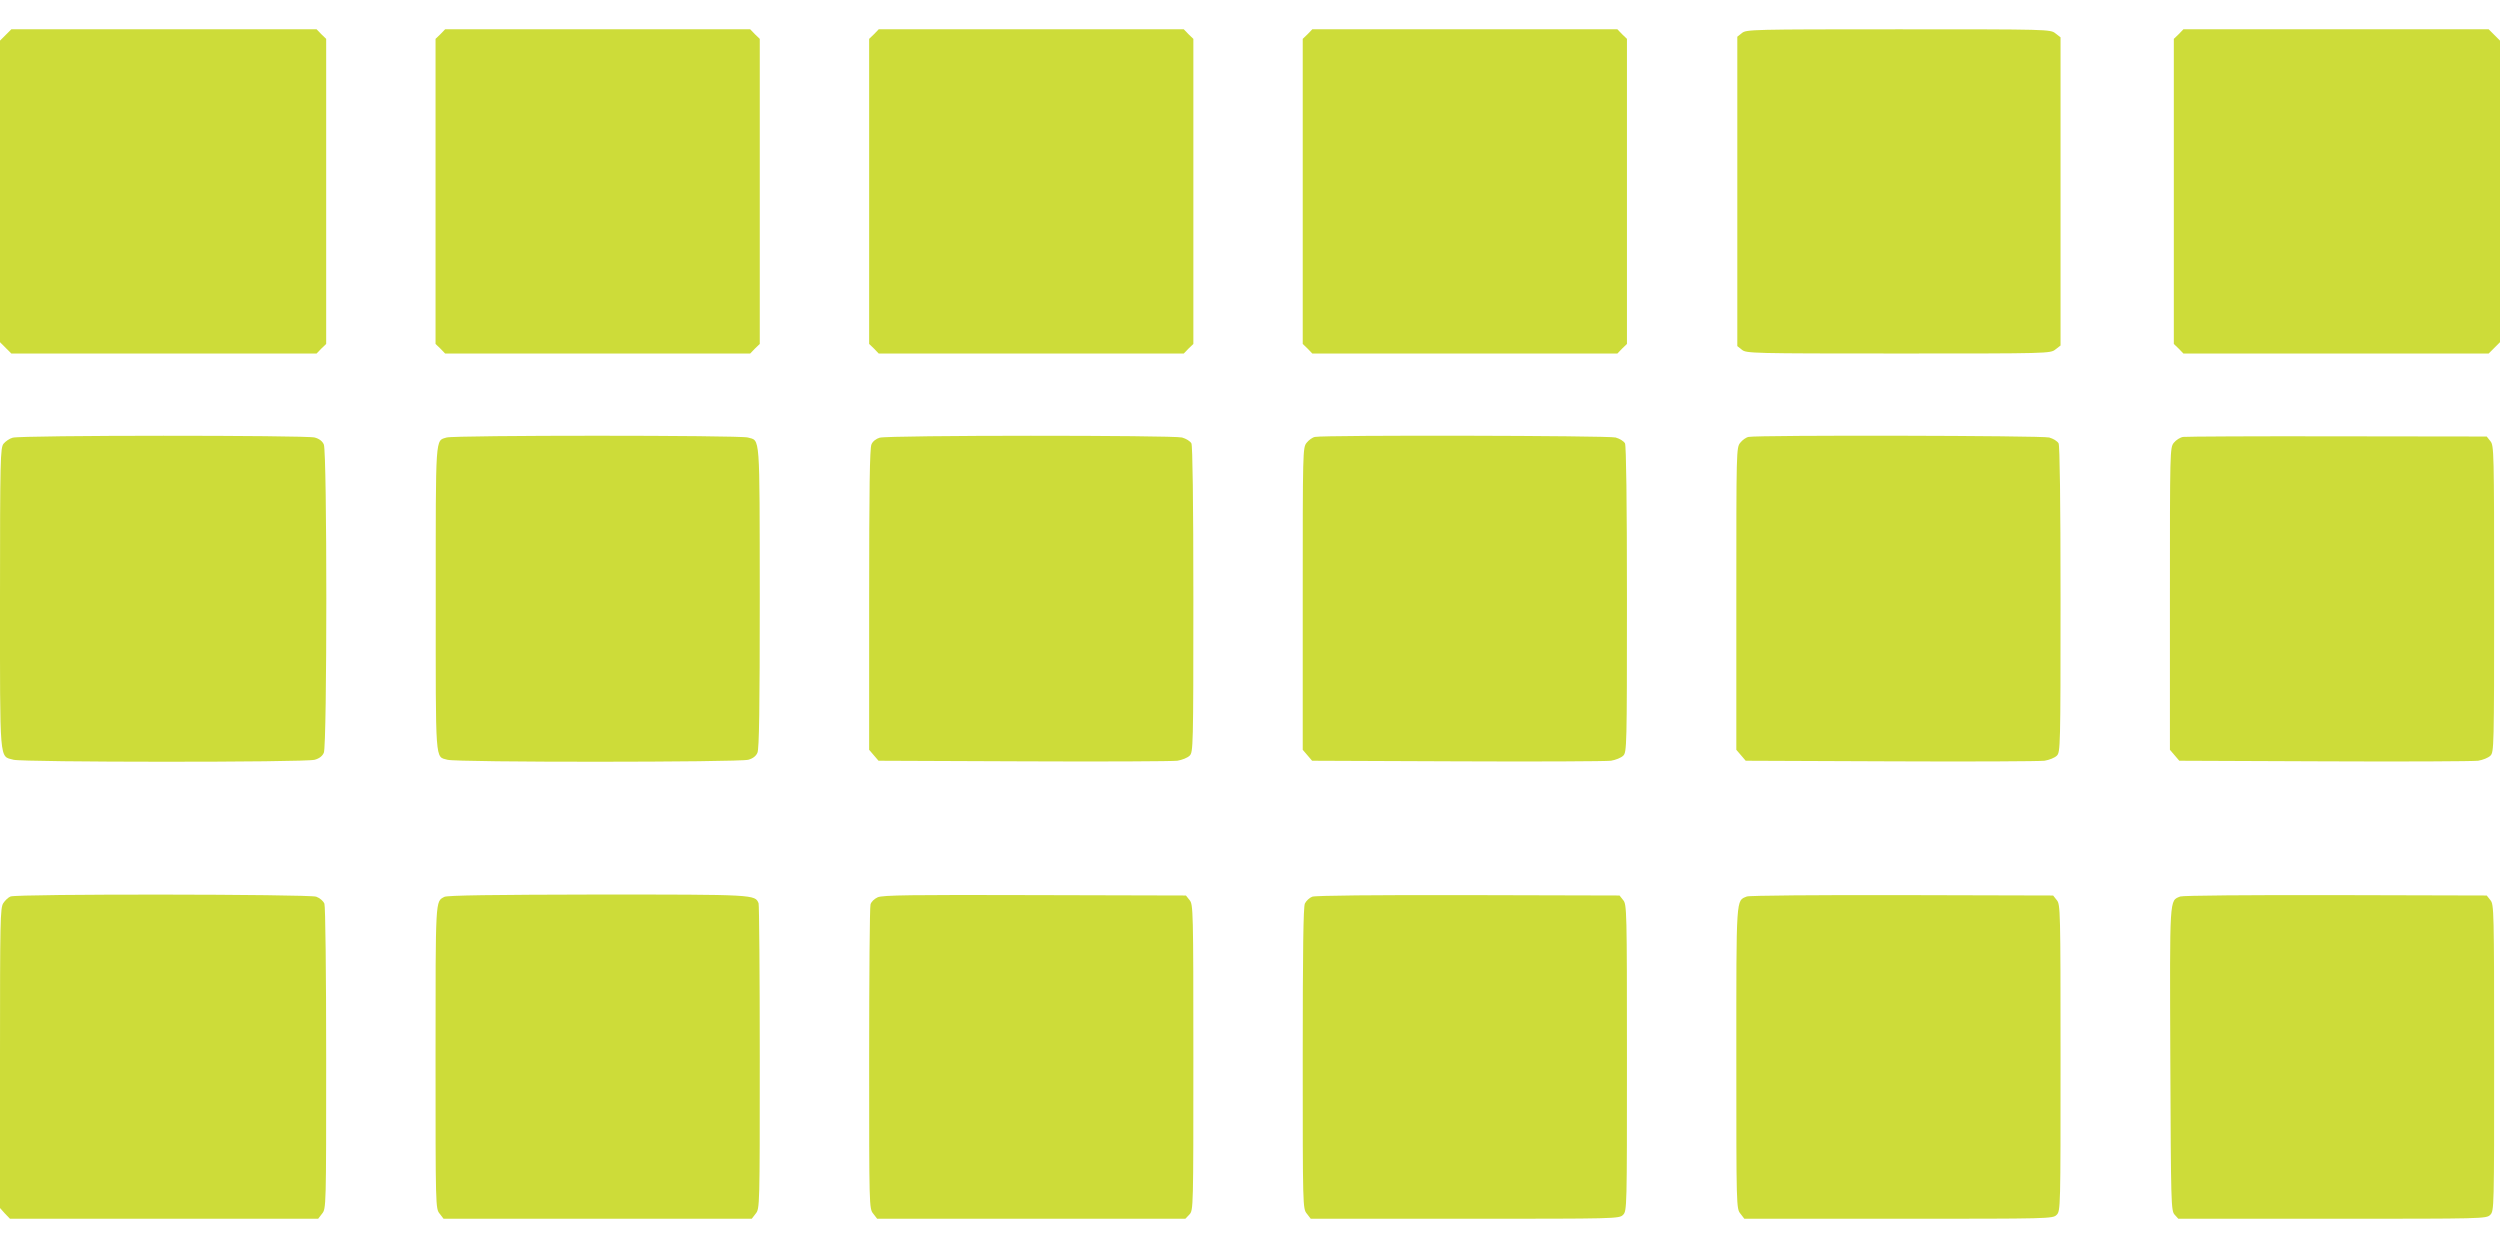
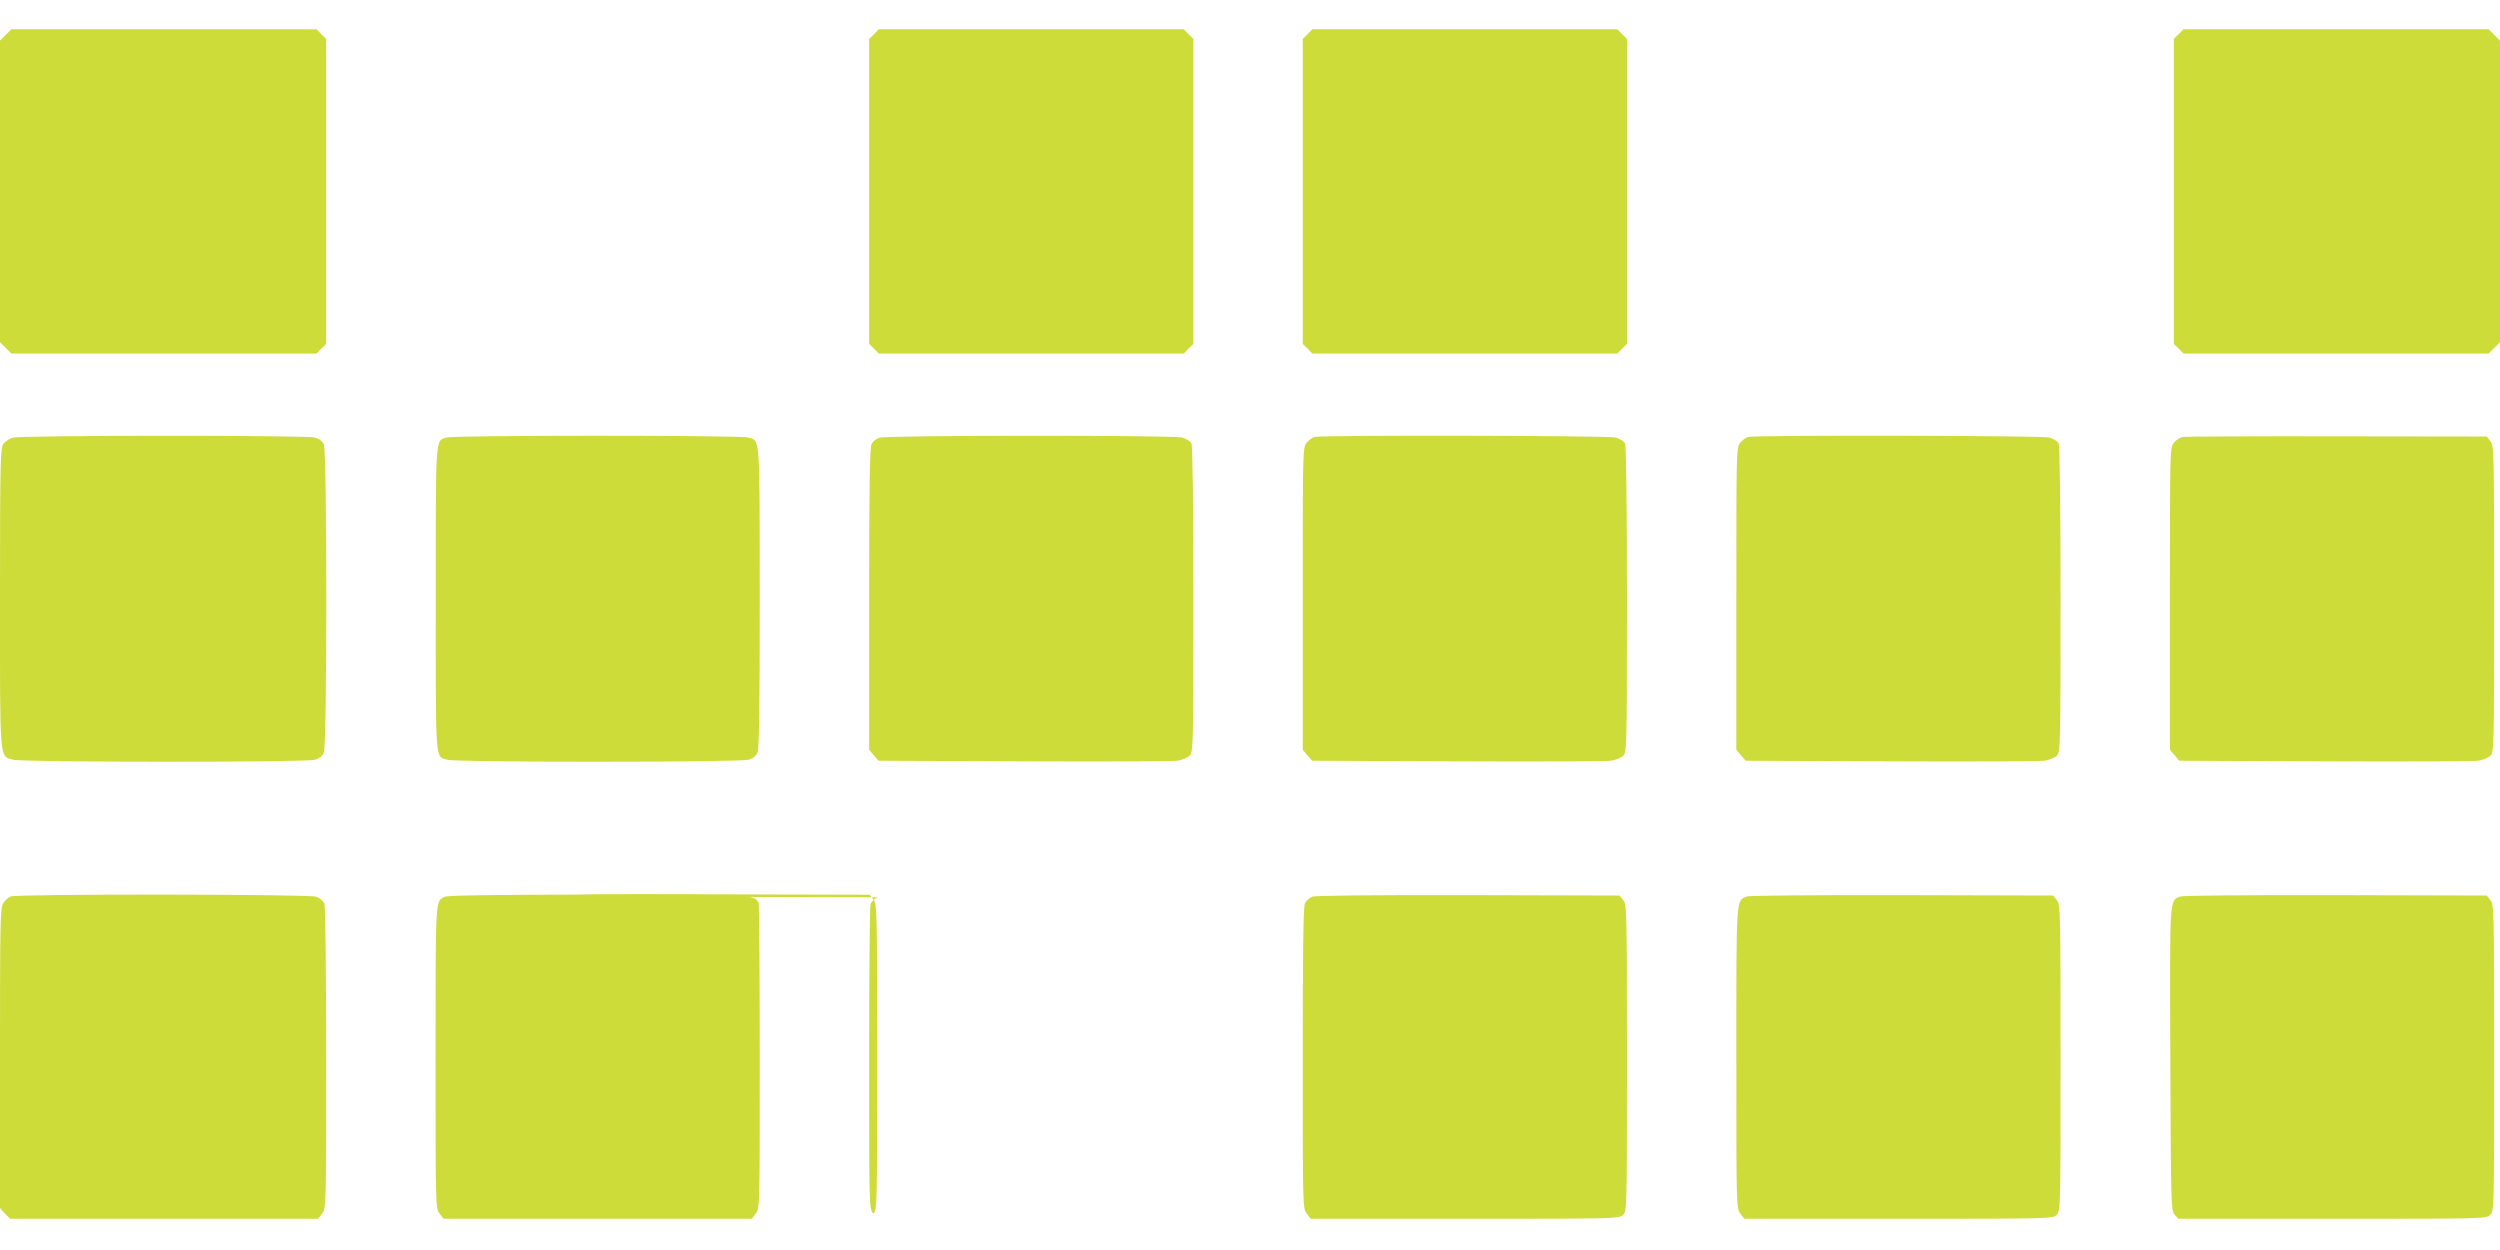
<svg xmlns="http://www.w3.org/2000/svg" version="1.0" width="1280pt" height="640pt" viewBox="0 0 1280 640" preserveAspectRatio="xMidYMid meet">
  <g transform="translate(0,640) scale(0.1,-0.1)" fill="#cddc39" stroke="none">
    <path d="M29 6221 l-29 -29 0 -772 0 -772 29 -29 29 -29 782 0 781 0 24 25 25 24 0 781 0 781 -25 24 -24 25 -781 0 -782 0 -29 -29z" />
-     <path d="M2255 6225 l-25 -24 0 -781 0 -781 25 -24 24 -25 781 0 781 0 24 25 25 24 0 781 0 781 -25 24 -24 25 -781 0 -781 0 -24 -25z" />
    <path d="M4475 6225 l-25 -24 0 -781 0 -781 25 -24 24 -25 781 0 781 0 24 25 25 24 0 781 0 781 -25 24 -24 25 -781 0 -781 0 -24 -25z" />
    <path d="M6695 6225 l-25 -24 0 -781 0 -781 25 -24 24 -25 781 0 781 0 24 25 25 24 0 781 0 781 -25 24 -24 25 -781 0 -781 0 -24 -25z" />
-     <path d="M8919 6231 l-24 -19 0 -792 0 -792 24 -19 c22 -18 50 -19 801 -19 771 0 778 0 804 21 l26 20 0 789 0 789 -26 20 c-26 21 -33 21 -804 21 -751 0 -779 -1 -801 -19z" />
    <path d="M11155 6225 l-25 -24 0 -781 0 -781 25 -24 24 -25 781 0 782 0 29 29 29 29 0 772 0 772 -29 29 -29 29 -782 0 -781 0 -24 -25z" />
    <path d="M65 4159 c-16 -4 -37 -19 -47 -31 -16 -21 -18 -75 -18 -791 0 -855 -4 -807 69 -827 49 -13 1493 -14 1542 0 23 6 40 19 47 36 17 36 17 1542 0 1578 -7 17 -24 30 -47 36 -45 12 -1504 12 -1546 -1z" />
    <path d="M2287 4160 c-59 -18 -56 23 -56 -825 0 -855 -4 -807 60 -825 46 -14 1492 -13 1540 0 23 6 40 19 47 36 9 18 12 232 12 797 -1 846 3 799 -61 817 -42 12 -1502 12 -1542 0z" />
    <path d="M4504 4159 c-18 -5 -36 -19 -42 -34 -9 -19 -12 -230 -12 -795 l0 -769 24 -28 24 -28 744 -3 c408 -2 762 0 786 3 24 4 52 15 63 26 18 18 19 42 19 800 0 507 -4 787 -10 799 -6 11 -27 24 -48 30 -46 12 -1503 12 -1548 -1z" />
    <path d="M6733 4163 c-13 -2 -32 -16 -43 -30 -20 -25 -20 -38 -20 -799 l0 -773 24 -28 24 -28 744 -3 c408 -2 762 0 786 3 24 4 52 15 63 26 18 18 19 42 19 800 0 507 -4 787 -10 799 -6 11 -27 24 -48 30 -36 10 -1488 13 -1539 3z" />
    <path d="M8953 4163 c-13 -2 -32 -16 -43 -30 -20 -25 -20 -38 -20 -799 l0 -773 24 -28 24 -28 744 -3 c408 -2 762 0 786 3 24 4 52 15 63 26 18 18 19 42 19 800 0 507 -4 787 -10 799 -6 11 -27 24 -48 30 -36 10 -1488 13 -1539 3z" />
    <path d="M11178 4163 c-15 -2 -37 -16 -48 -30 -20 -25 -20 -38 -20 -799 l0 -773 24 -28 24 -28 744 -3 c408 -2 762 0 786 3 24 4 52 15 63 26 18 18 19 42 19 803 0 757 -1 785 -19 807 l-19 24 -764 1 c-419 1 -775 -1 -790 -3z" />
    <path d="M54 1810 c-11 -4 -28 -20 -37 -34 -16 -23 -17 -91 -17 -793 l0 -768 25 -28 26 -27 789 0 789 0 20 26 c21 26 21 33 21 795 0 448 -4 778 -9 792 -6 14 -23 29 -42 36 -38 13 -1532 15 -1565 1z" />
    <path d="M2275 1808 c-46 -25 -45 1 -45 -819 0 -770 0 -777 21 -803 l20 -26 789 0 789 0 20 26 c21 26 21 33 21 800 0 425 -3 780 -6 789 -18 45 -17 45 -826 45 -533 -1 -769 -4 -783 -12z" />
-     <path d="M4494 1806 c-18 -8 -34 -24 -37 -37 -4 -13 -7 -369 -7 -790 0 -760 0 -767 21 -793 l20 -26 789 0 789 0 21 22 c20 22 20 31 20 804 0 755 -1 783 -19 805 l-19 24 -774 2 c-634 2 -779 0 -804 -11z" />
+     <path d="M4494 1806 c-18 -8 -34 -24 -37 -37 -4 -13 -7 -369 -7 -790 0 -760 0 -767 21 -793 c20 22 20 31 20 804 0 755 -1 783 -19 805 l-19 24 -774 2 c-634 2 -779 0 -804 -11z" />
    <path d="M6719 1809 c-14 -5 -31 -21 -38 -35 -8 -18 -11 -238 -11 -793 0 -762 0 -769 21 -795 l20 -26 790 0 c776 0 789 0 809 20 20 20 20 33 20 804 0 757 -1 785 -19 807 l-19 24 -774 2 c-477 1 -783 -2 -799 -8z" />
    <path d="M8944 1810 c-56 -23 -54 12 -54 -826 0 -765 0 -772 21 -798 l20 -26 790 0 c776 0 789 0 809 20 20 20 20 33 20 804 0 757 -1 785 -19 807 l-19 24 -774 2 c-425 1 -783 -2 -794 -7z" />
    <path d="M11163 1810 c-56 -23 -54 10 -51 -832 3 -747 4 -777 22 -797 l19 -21 789 0 c775 0 788 0 808 20 20 20 20 33 20 804 0 757 -1 785 -19 807 l-19 24 -774 2 c-435 1 -783 -2 -795 -7z" />
  </g>
</svg>